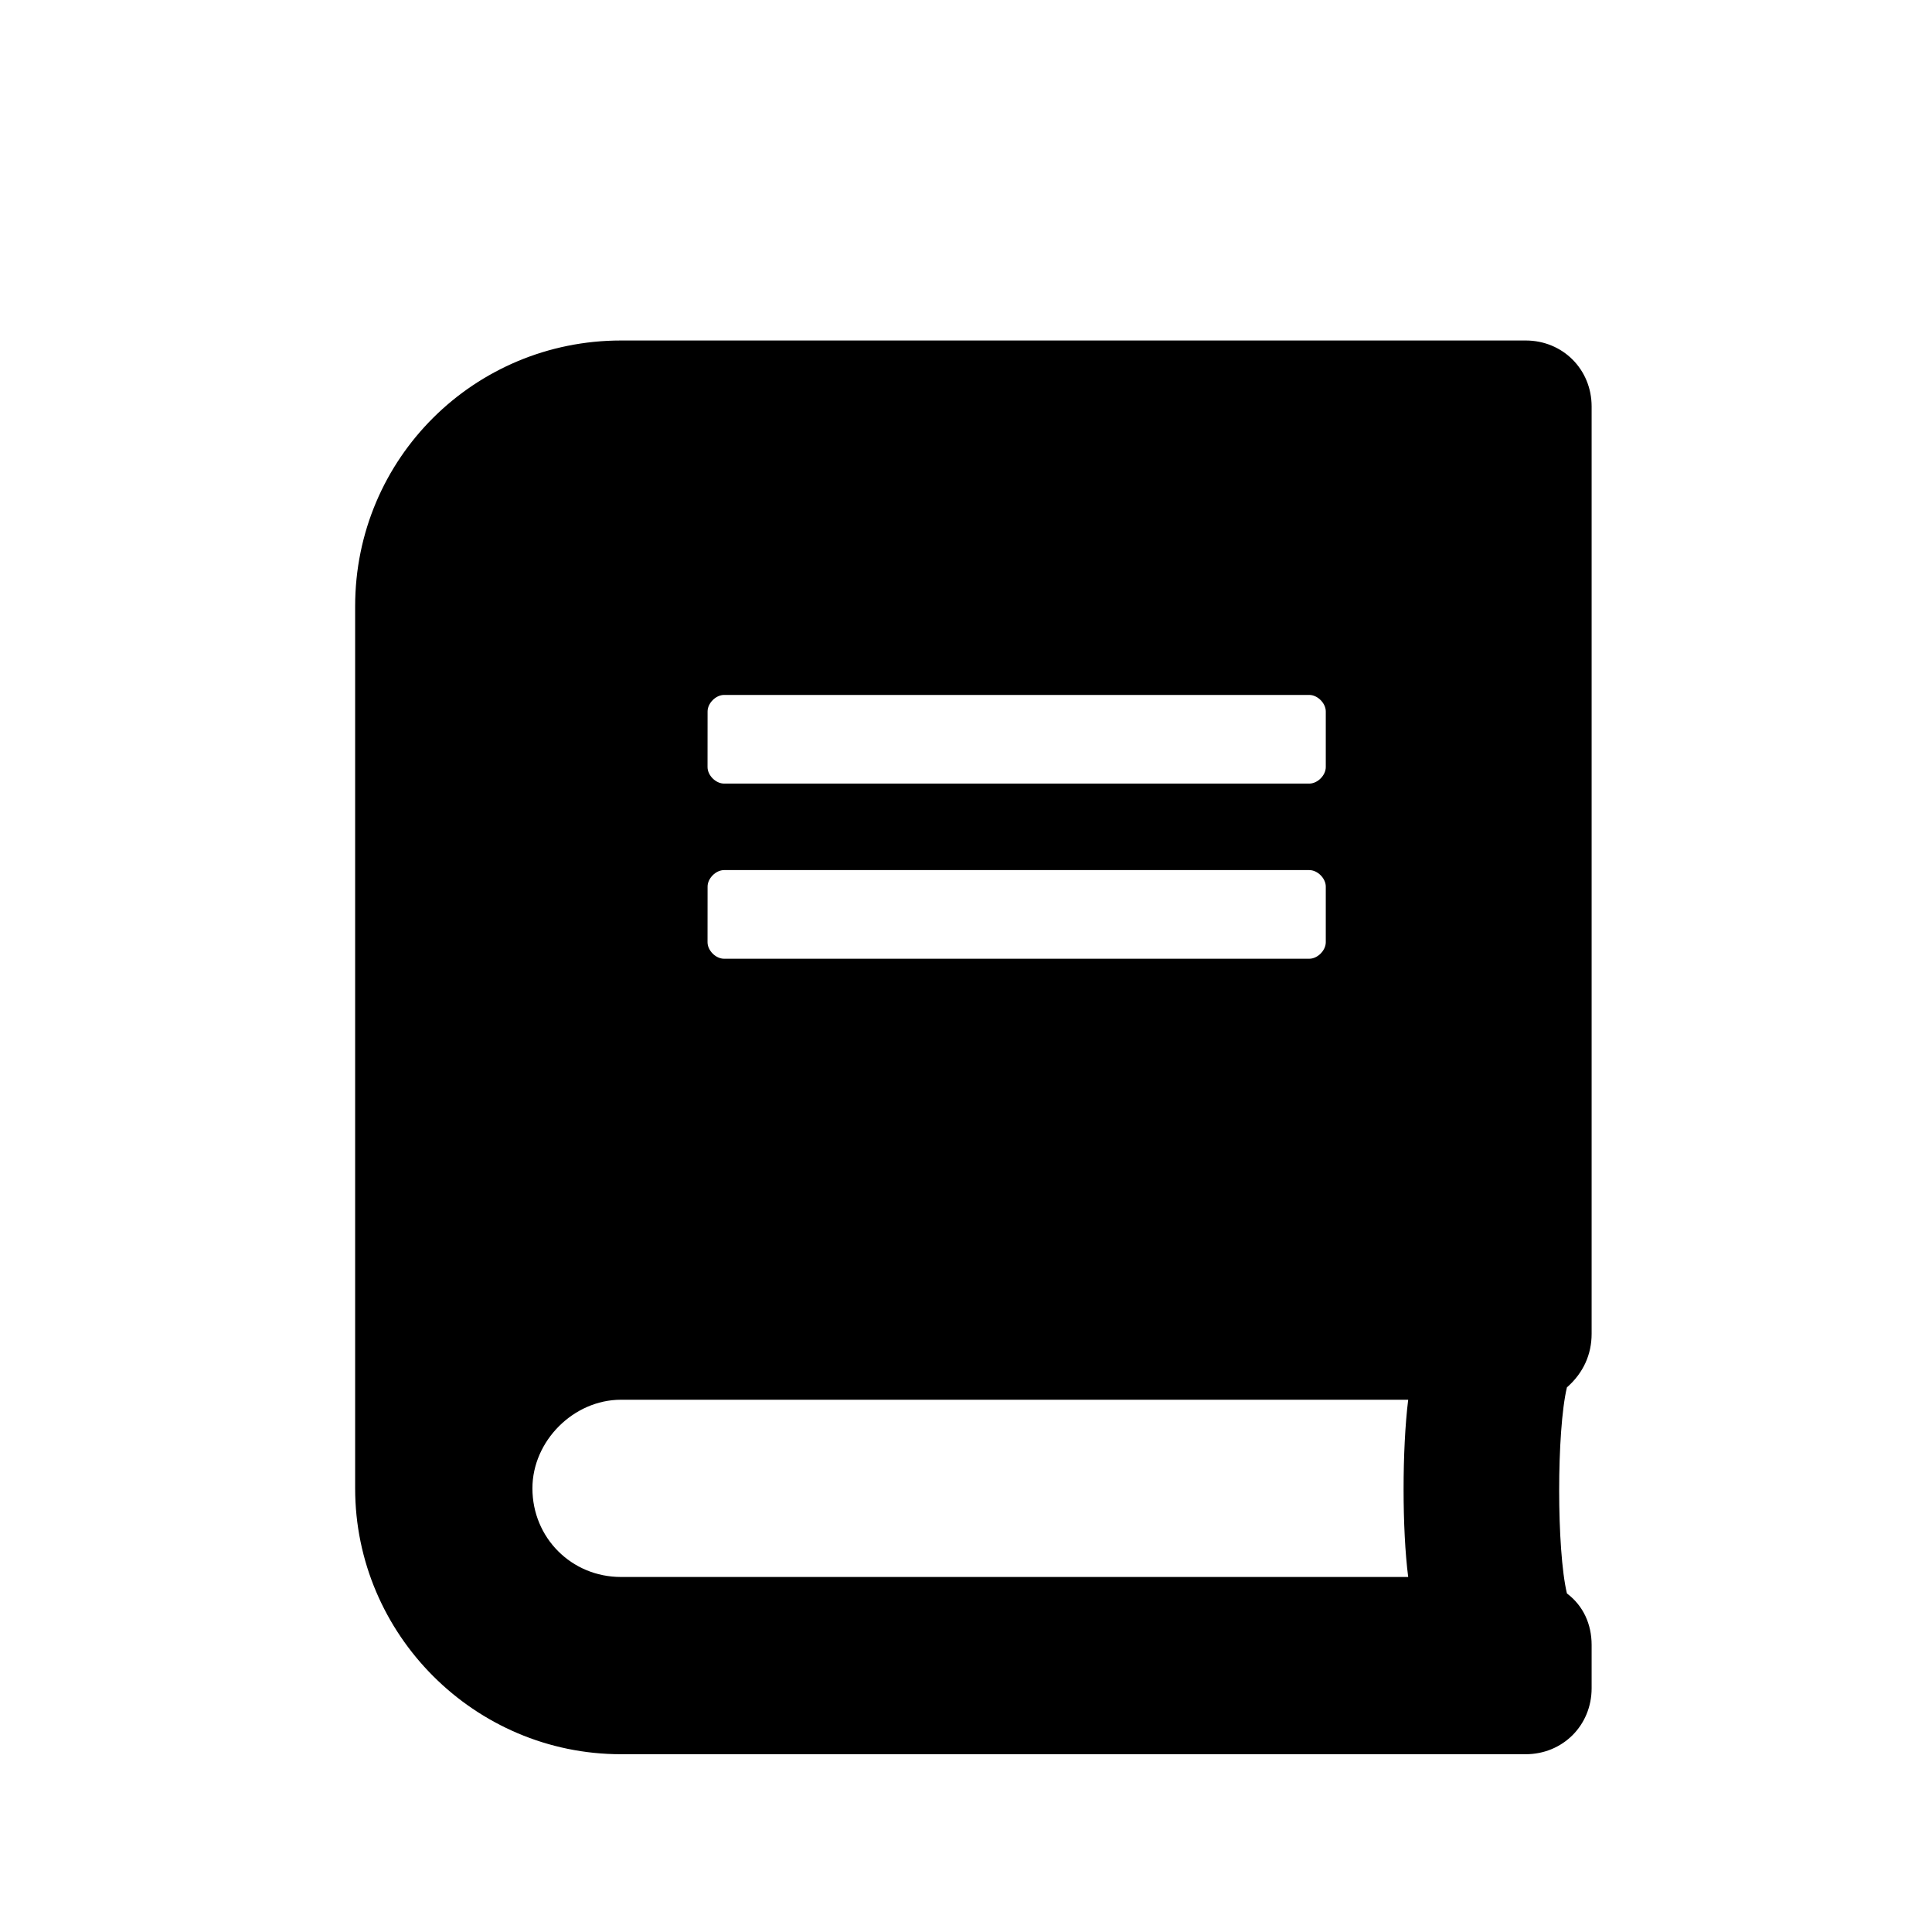
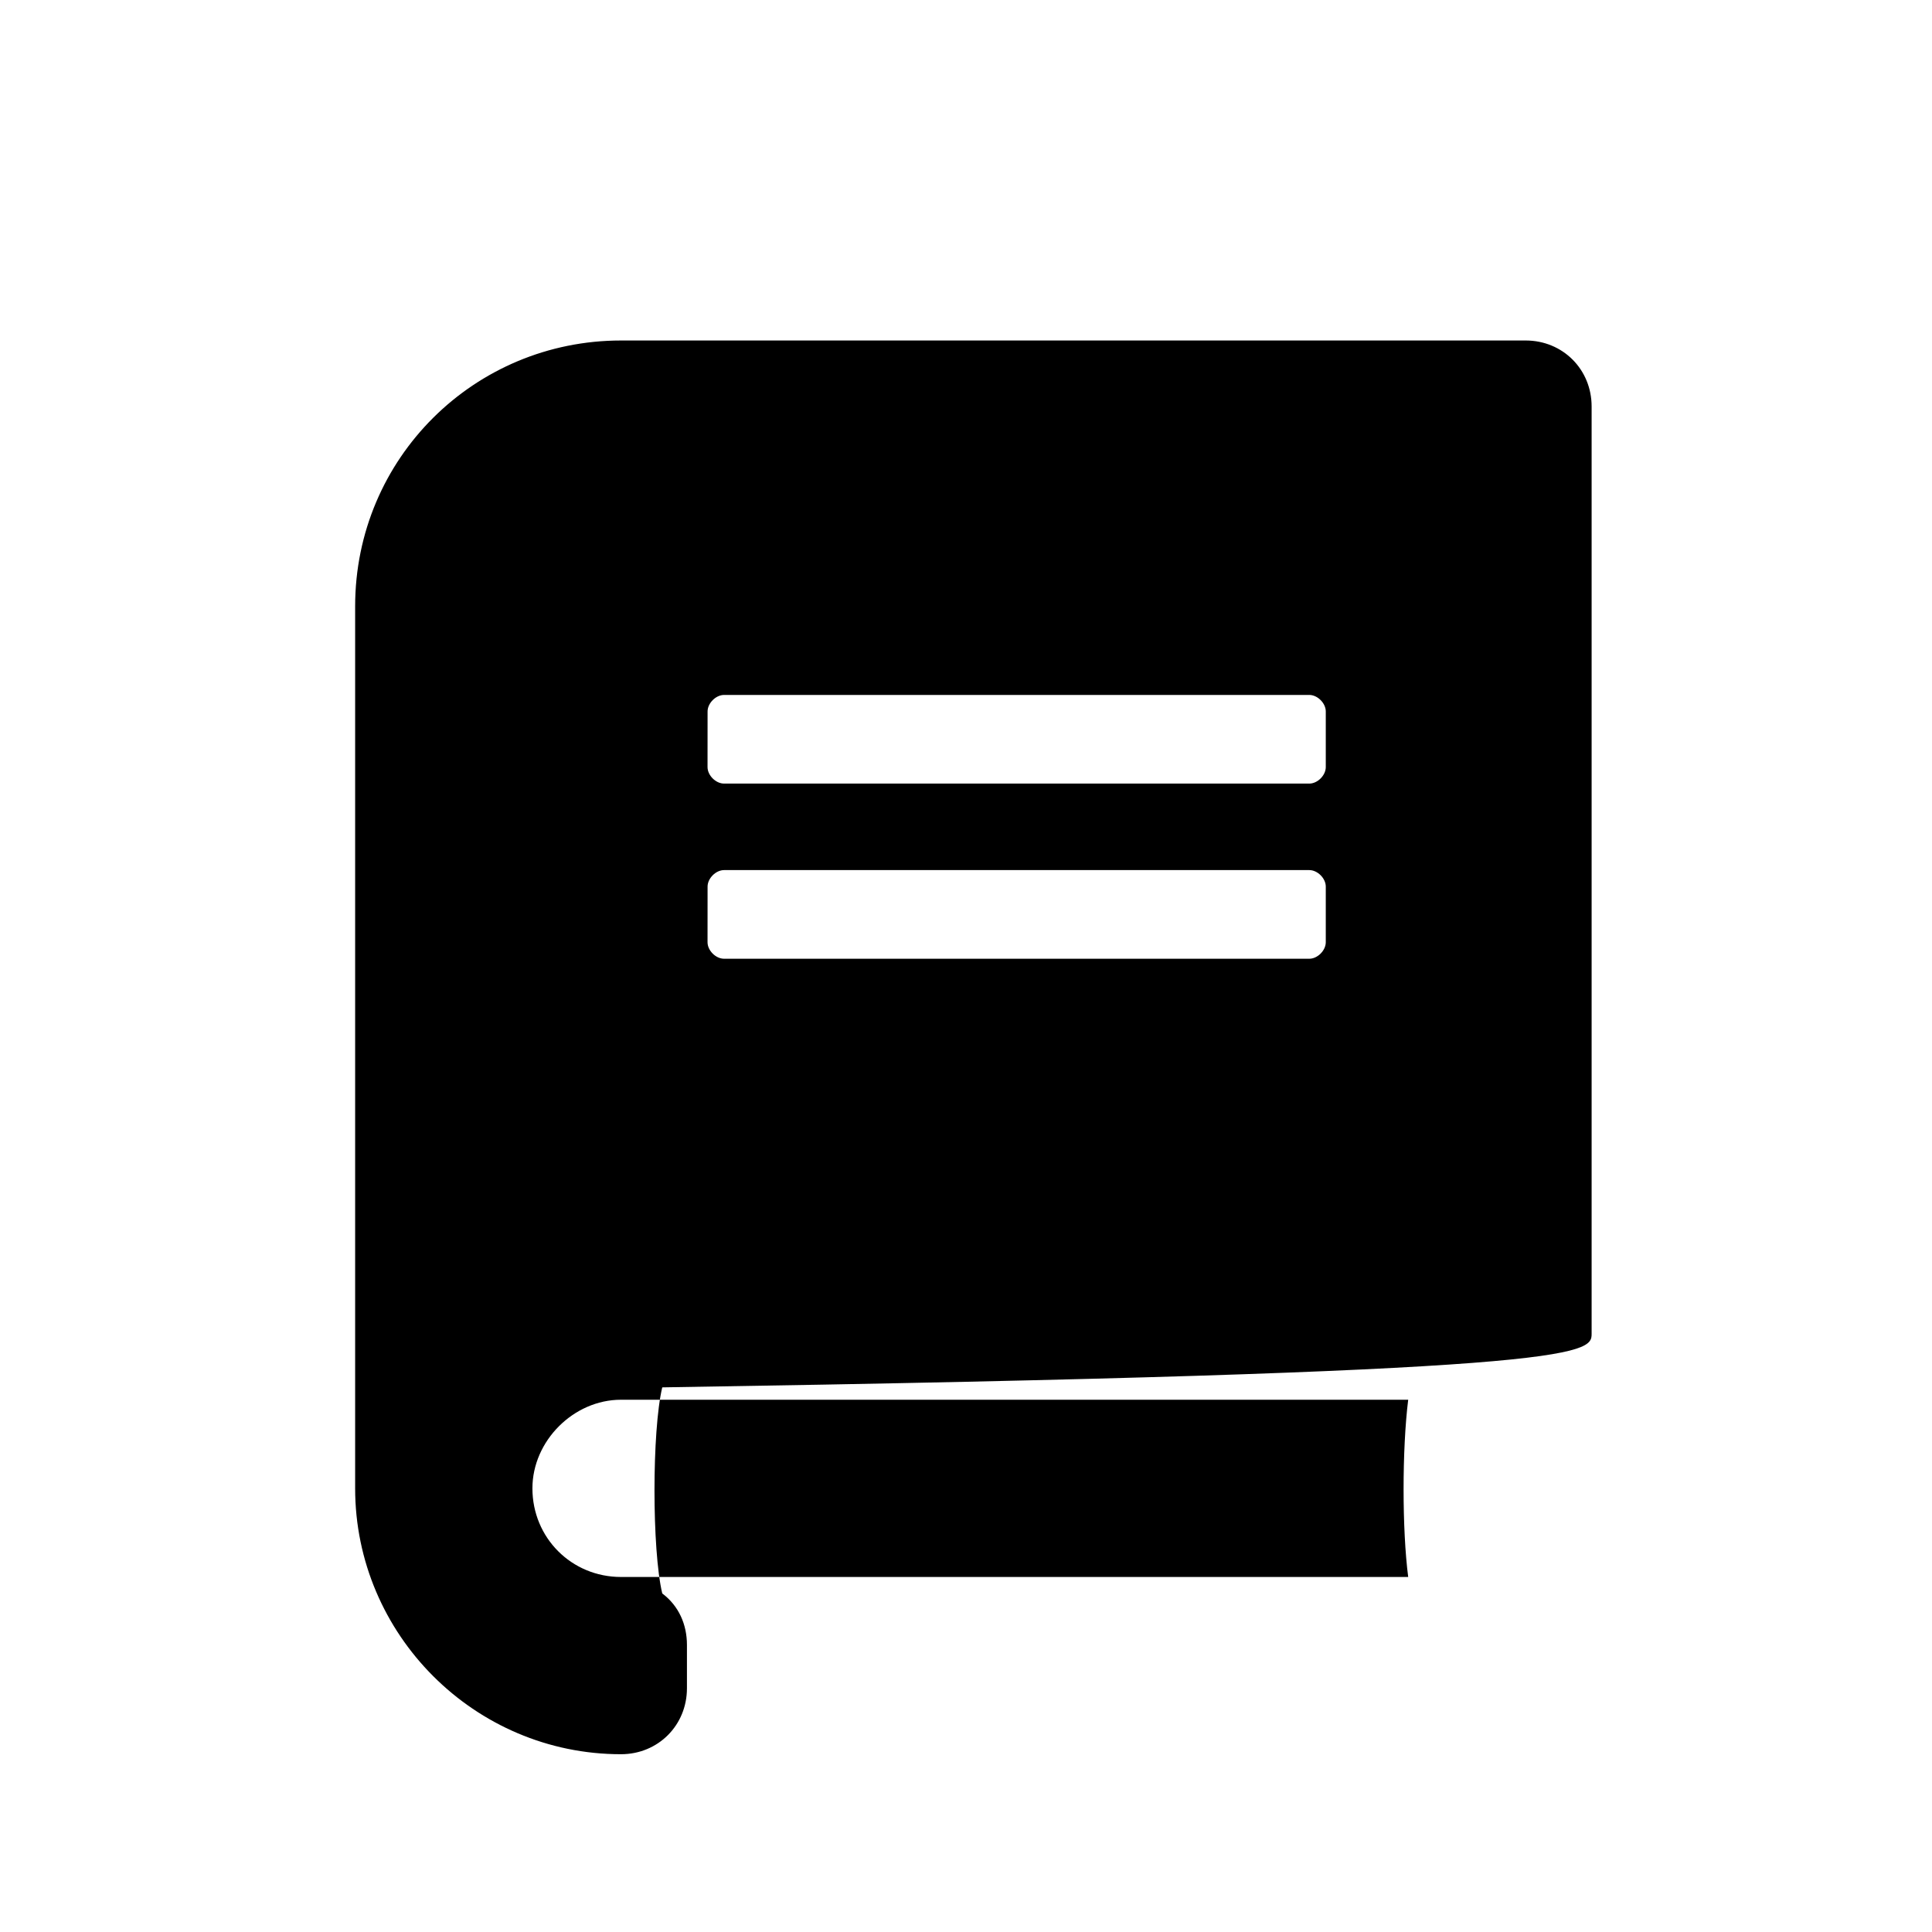
<svg xmlns="http://www.w3.org/2000/svg" version="1.1" id="Ebene_1" x="0px" y="0px" width="50px" height="50px" viewBox="0 0 50 50" enable-background="new 0 0 50 50" xml:space="preserve">
-   <path d="M41.191,34.519v-24c0-0.96-0.747-1.707-1.707-1.707H16.071c-3.786,0-6.88,3.041-6.88,6.88v22.826  c0,3.786,3.094,6.881,6.88,6.881h23.413c0.96,0,1.707-0.747,1.707-1.707v-1.122c0-0.531-0.213-1.012-0.639-1.332  c-0.268-1.121-0.268-4.214,0-5.333C40.978,35.531,41.191,35.052,41.191,34.519L41.191,34.519z M18.312,18.412  c0-0.213,0.213-0.427,0.427-0.427h15.146c0.213,0,0.426,0.214,0.426,0.427v1.44c0,0.214-0.213,0.427-0.426,0.427H18.738  c-0.214,0-0.427-0.213-0.427-0.427L18.312,18.412L18.312,18.412z M18.312,22.945c0-0.213,0.213-0.427,0.427-0.427h15.146  c0.213,0,0.426,0.213,0.426,0.427v1.44c0,0.213-0.213,0.427-0.426,0.427H18.738c-0.214,0-0.427-0.213-0.427-0.427L18.312,22.945  L18.312,22.945z M36.444,40.812H16.071c-1.279,0-2.292-1.013-2.292-2.294c0-1.227,1.066-2.293,2.292-2.293h20.373  C36.285,37.506,36.285,39.585,36.444,40.812z" />
+   <path d="M41.191,34.519v-24c0-0.96-0.747-1.707-1.707-1.707H16.071c-3.786,0-6.88,3.041-6.88,6.88v22.826  c0,3.786,3.094,6.881,6.88,6.881c0.96,0,1.707-0.747,1.707-1.707v-1.122c0-0.531-0.213-1.012-0.639-1.332  c-0.268-1.121-0.268-4.214,0-5.333C40.978,35.531,41.191,35.052,41.191,34.519L41.191,34.519z M18.312,18.412  c0-0.213,0.213-0.427,0.427-0.427h15.146c0.213,0,0.426,0.214,0.426,0.427v1.44c0,0.214-0.213,0.427-0.426,0.427H18.738  c-0.214,0-0.427-0.213-0.427-0.427L18.312,18.412L18.312,18.412z M18.312,22.945c0-0.213,0.213-0.427,0.427-0.427h15.146  c0.213,0,0.426,0.213,0.426,0.427v1.44c0,0.213-0.213,0.427-0.426,0.427H18.738c-0.214,0-0.427-0.213-0.427-0.427L18.312,22.945  L18.312,22.945z M36.444,40.812H16.071c-1.279,0-2.292-1.013-2.292-2.294c0-1.227,1.066-2.293,2.292-2.293h20.373  C36.285,37.506,36.285,39.585,36.444,40.812z" />
</svg>